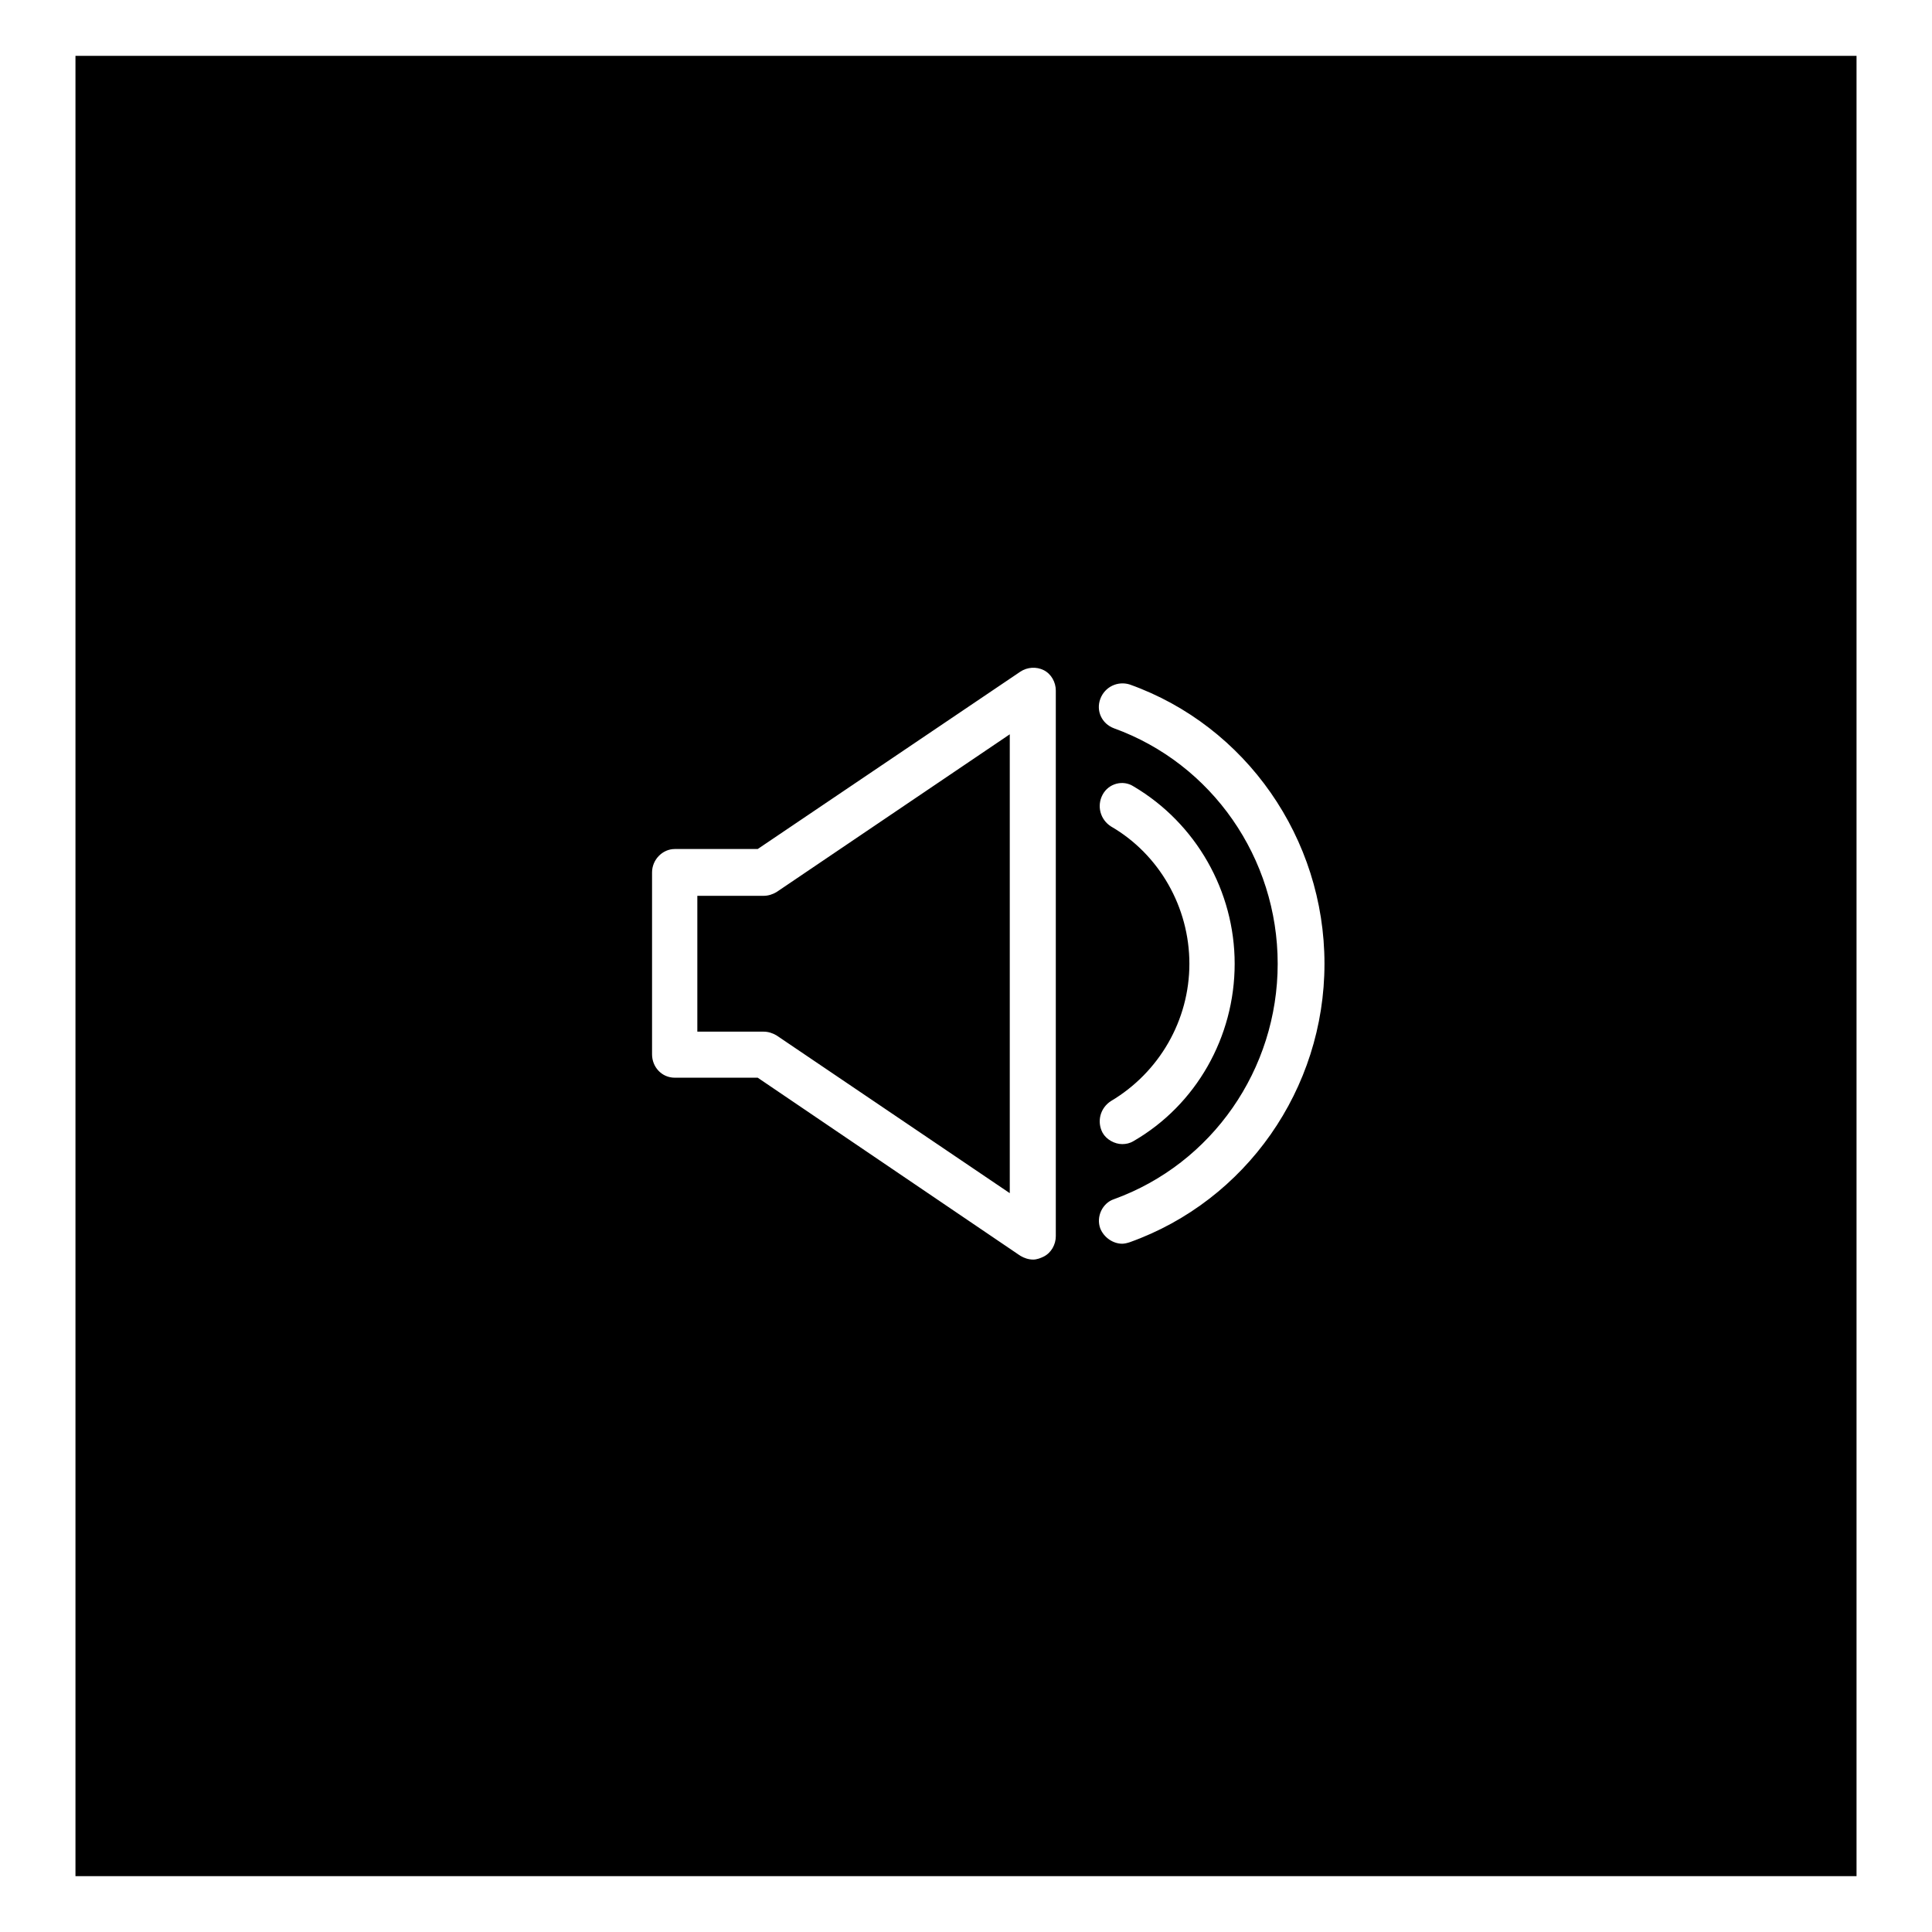
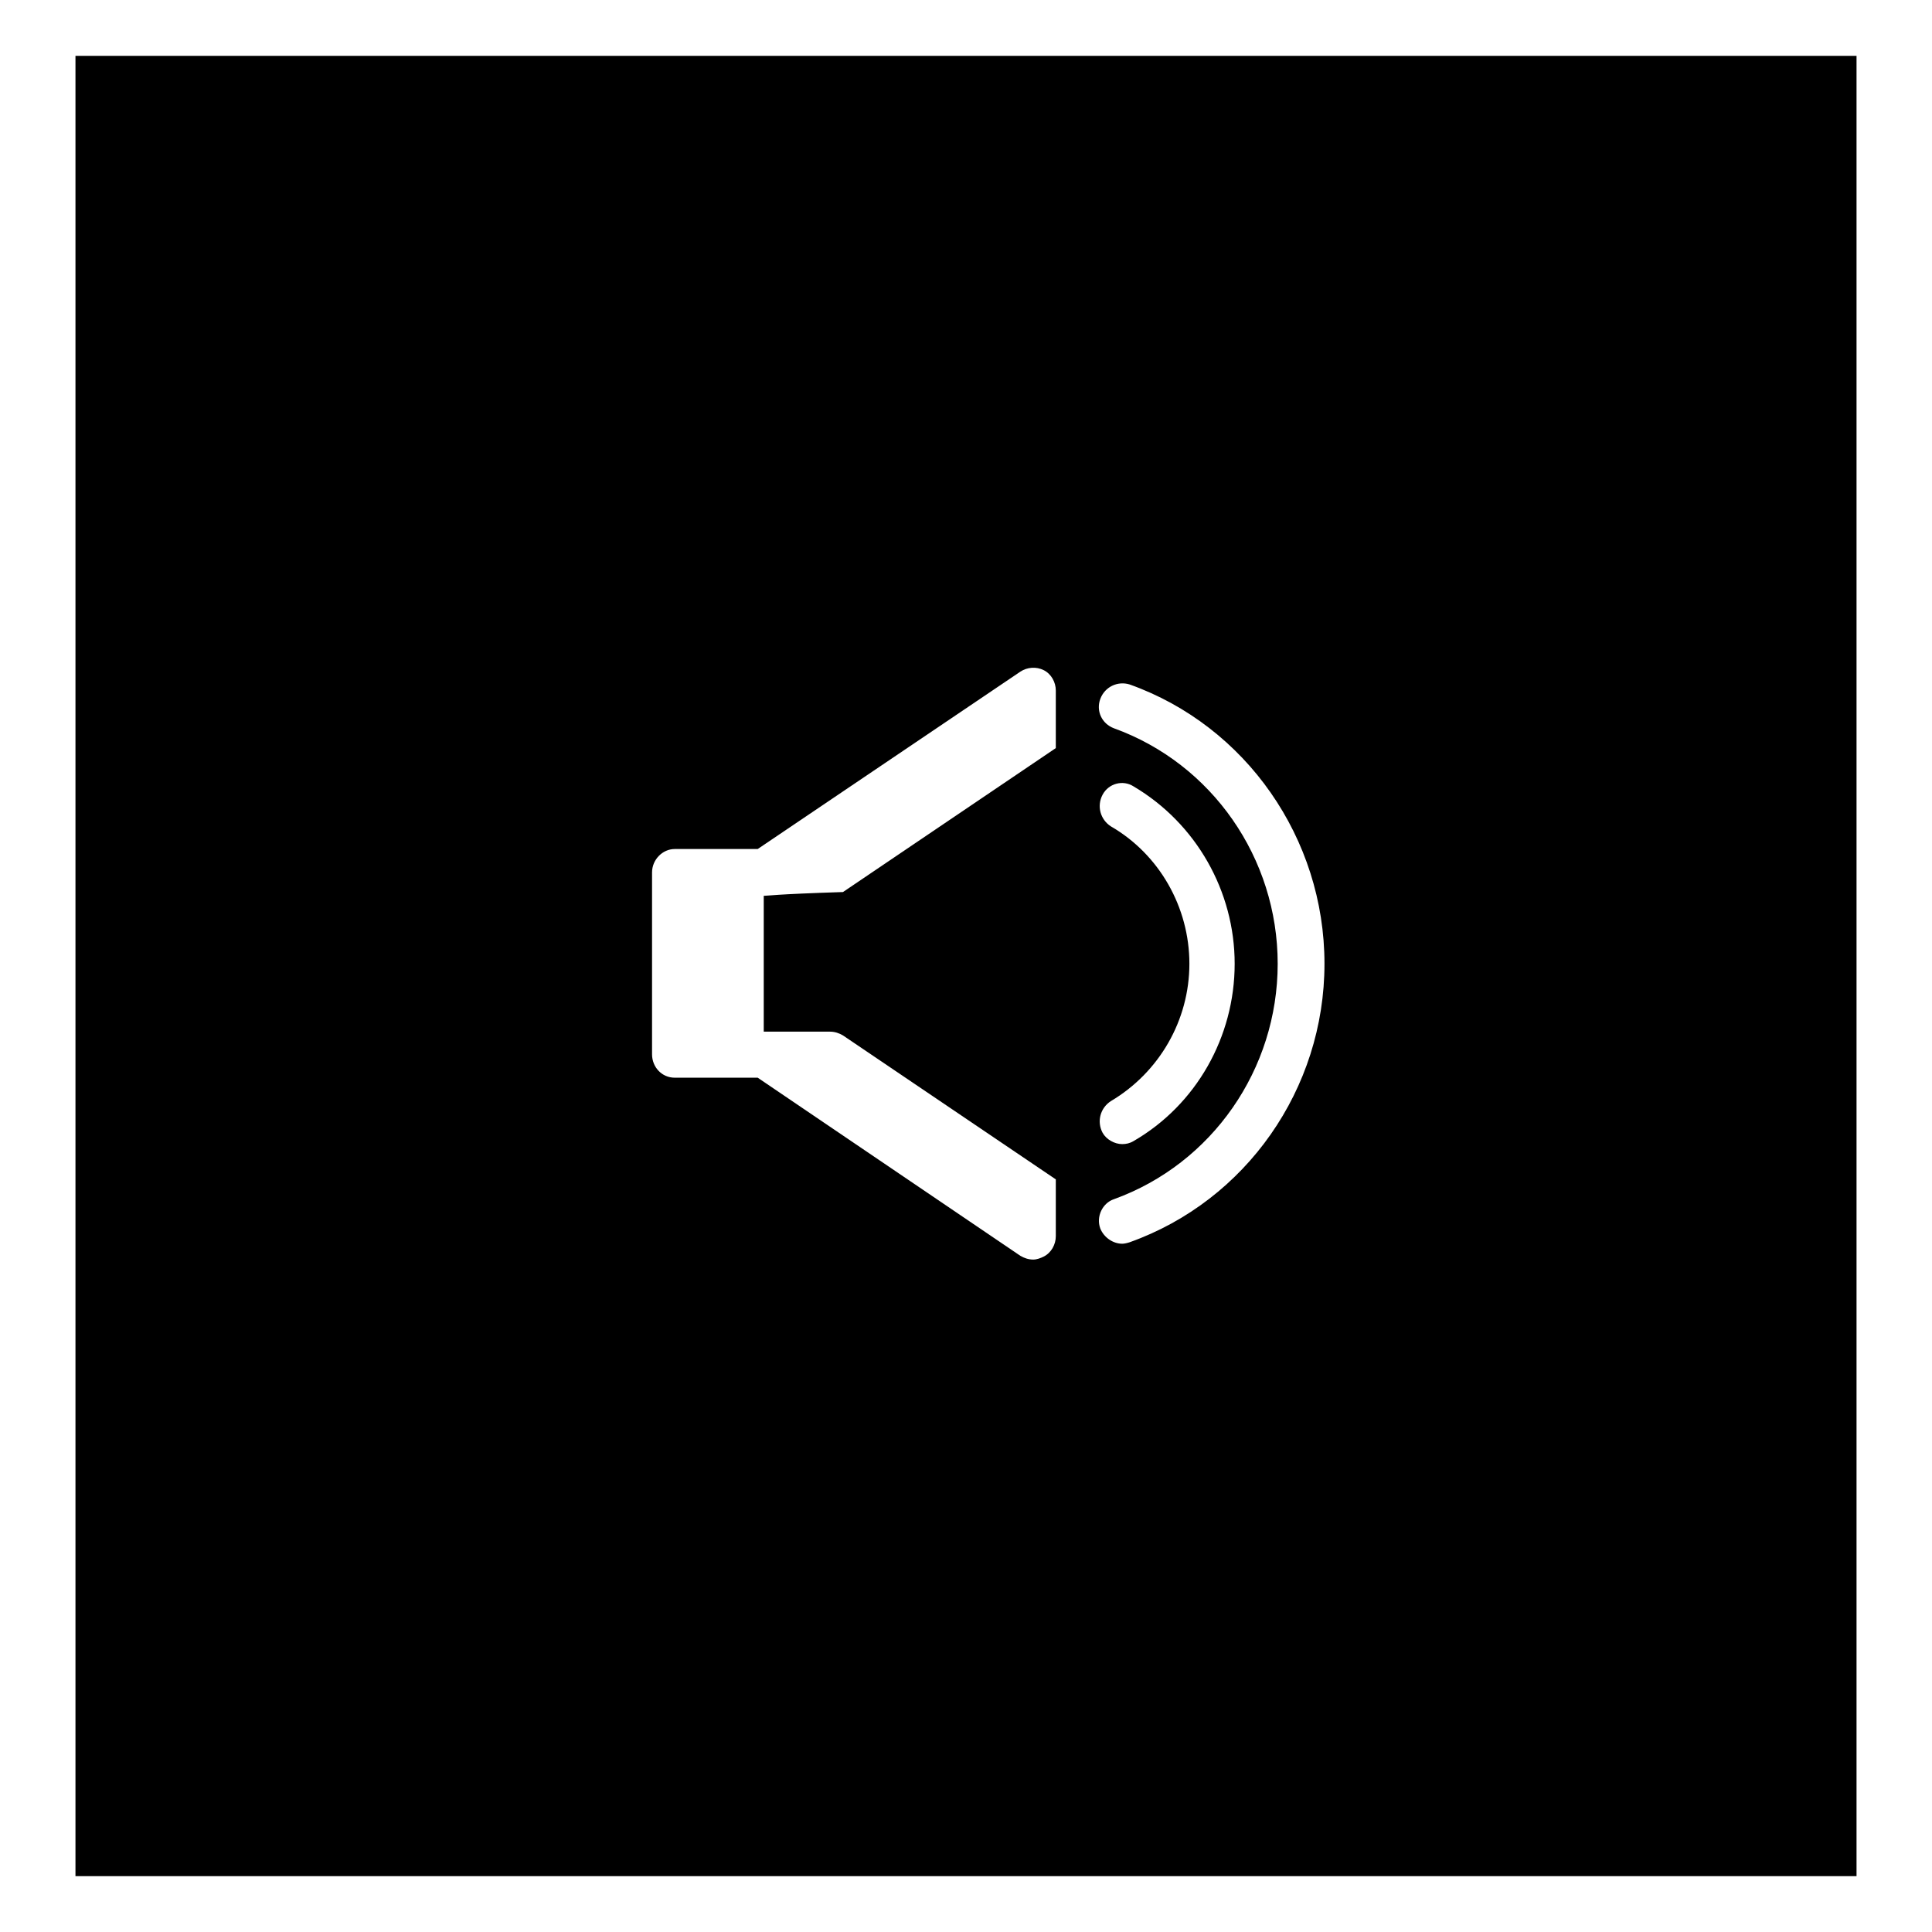
<svg xmlns="http://www.w3.org/2000/svg" version="1.1" x="0px" y="0px" viewBox="0 0 256 256" enable-background="new 0 0 256 256" xml:space="preserve">
  <g>
-     <path fill="#000000" d="M10,7.4v241.2h236V7.4H10z M139.9,163.8c0,1.1-0.6,2.2-1.6,2.7c-0.4,0.2-0.9,0.4-1.4,0.4 c-0.6,0-1.2-0.2-1.7-0.5l-34.8-23.6h-11c-1.7,0-3-1.4-3-3.1v-24.1c0-1.7,1.4-3.1,3-3.1h11L135.2,89c0.9-0.6,2.1-0.7,3.1-0.2 c1,0.5,1.6,1.6,1.6,2.7L139.9,163.8L139.9,163.8z M149.7,164.6c-0.3,0.1-0.7,0.2-1,0.2c-1.2,0-2.4-0.8-2.9-2 c-0.6-1.6,0.3-3.4,1.8-3.9c13-4.7,21.7-17.2,21.7-31.2c0-14-8.7-26.5-21.7-31.2c-1.6-0.6-2.4-2.3-1.8-3.9c0.6-1.6,2.3-2.4,3.9-1.9 c15.4,5.5,25.8,20.4,25.8,37C175.5,144.3,165.1,159.1,149.7,164.6z M147.2,109.5c-1.4-0.9-1.9-2.7-1.1-4.2c0.8-1.5,2.7-2,4.1-1.1 c8.3,4.9,13.4,13.9,13.4,23.5c0,9.7-5.1,18.7-13.4,23.5c-0.5,0.3-1,0.4-1.5,0.4c-1,0-2.1-0.6-2.6-1.5c-0.8-1.5-0.3-3.3,1.1-4.2 c6.4-3.8,10.4-10.7,10.4-18.2C157.6,120.2,153.6,113.2,147.2,109.5z M101.2,118.7h-8.8v18h8.8c0.6,0,1.2,0.2,1.7,0.5l30.9,20.9 V97.3l-30.9,20.9C102.4,118.5,101.8,118.7,101.2,118.7z" />
+     <path fill="#000000" d="M10,7.4v241.2h236V7.4H10z M139.9,163.8c0,1.1-0.6,2.2-1.6,2.7c-0.4,0.2-0.9,0.4-1.4,0.4 c-0.6,0-1.2-0.2-1.7-0.5l-34.8-23.6h-11c-1.7,0-3-1.4-3-3.1v-24.1c0-1.7,1.4-3.1,3-3.1h11L135.2,89c0.9-0.6,2.1-0.7,3.1-0.2 c1,0.5,1.6,1.6,1.6,2.7L139.9,163.8L139.9,163.8z M149.7,164.6c-0.3,0.1-0.7,0.2-1,0.2c-1.2,0-2.4-0.8-2.9-2 c-0.6-1.6,0.3-3.4,1.8-3.9c13-4.7,21.7-17.2,21.7-31.2c0-14-8.7-26.5-21.7-31.2c-1.6-0.6-2.4-2.3-1.8-3.9c0.6-1.6,2.3-2.4,3.9-1.9 c15.4,5.5,25.8,20.4,25.8,37C175.5,144.3,165.1,159.1,149.7,164.6z M147.2,109.5c-1.4-0.9-1.9-2.7-1.1-4.2c0.8-1.5,2.7-2,4.1-1.1 c8.3,4.9,13.4,13.9,13.4,23.5c0,9.7-5.1,18.7-13.4,23.5c-0.5,0.3-1,0.4-1.5,0.4c-1,0-2.1-0.6-2.6-1.5c-0.8-1.5-0.3-3.3,1.1-4.2 c6.4-3.8,10.4-10.7,10.4-18.2C157.6,120.2,153.6,113.2,147.2,109.5z M101.2,118.7v18h8.8c0.6,0,1.2,0.2,1.7,0.5l30.9,20.9 V97.3l-30.9,20.9C102.4,118.5,101.8,118.7,101.2,118.7z" />
  </g>
</svg>